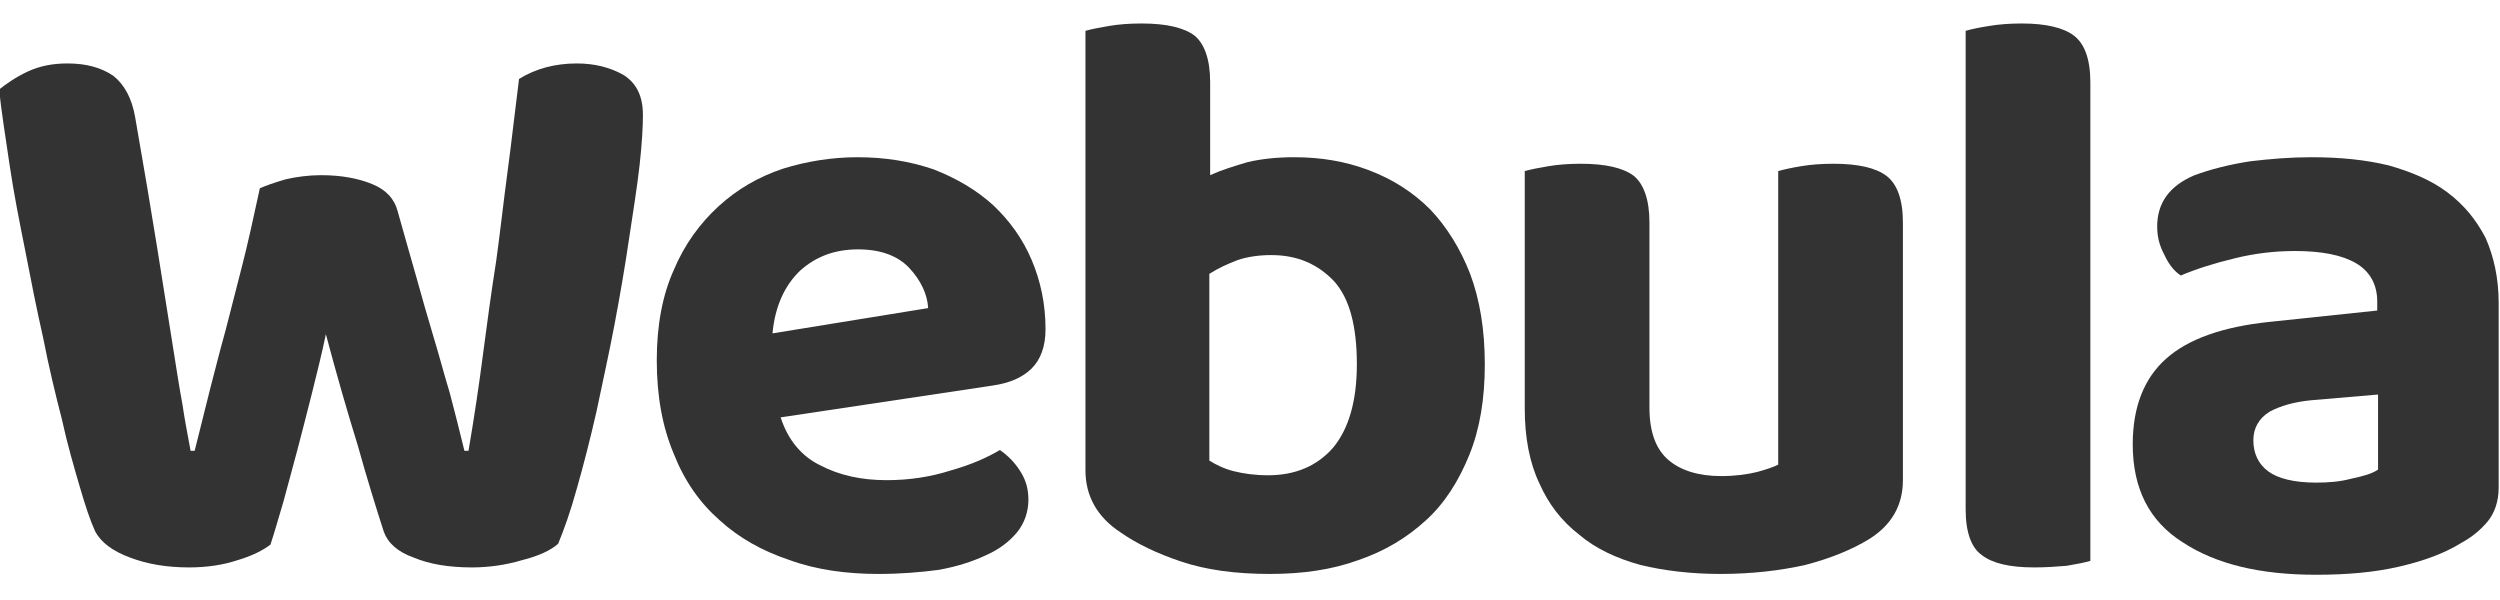
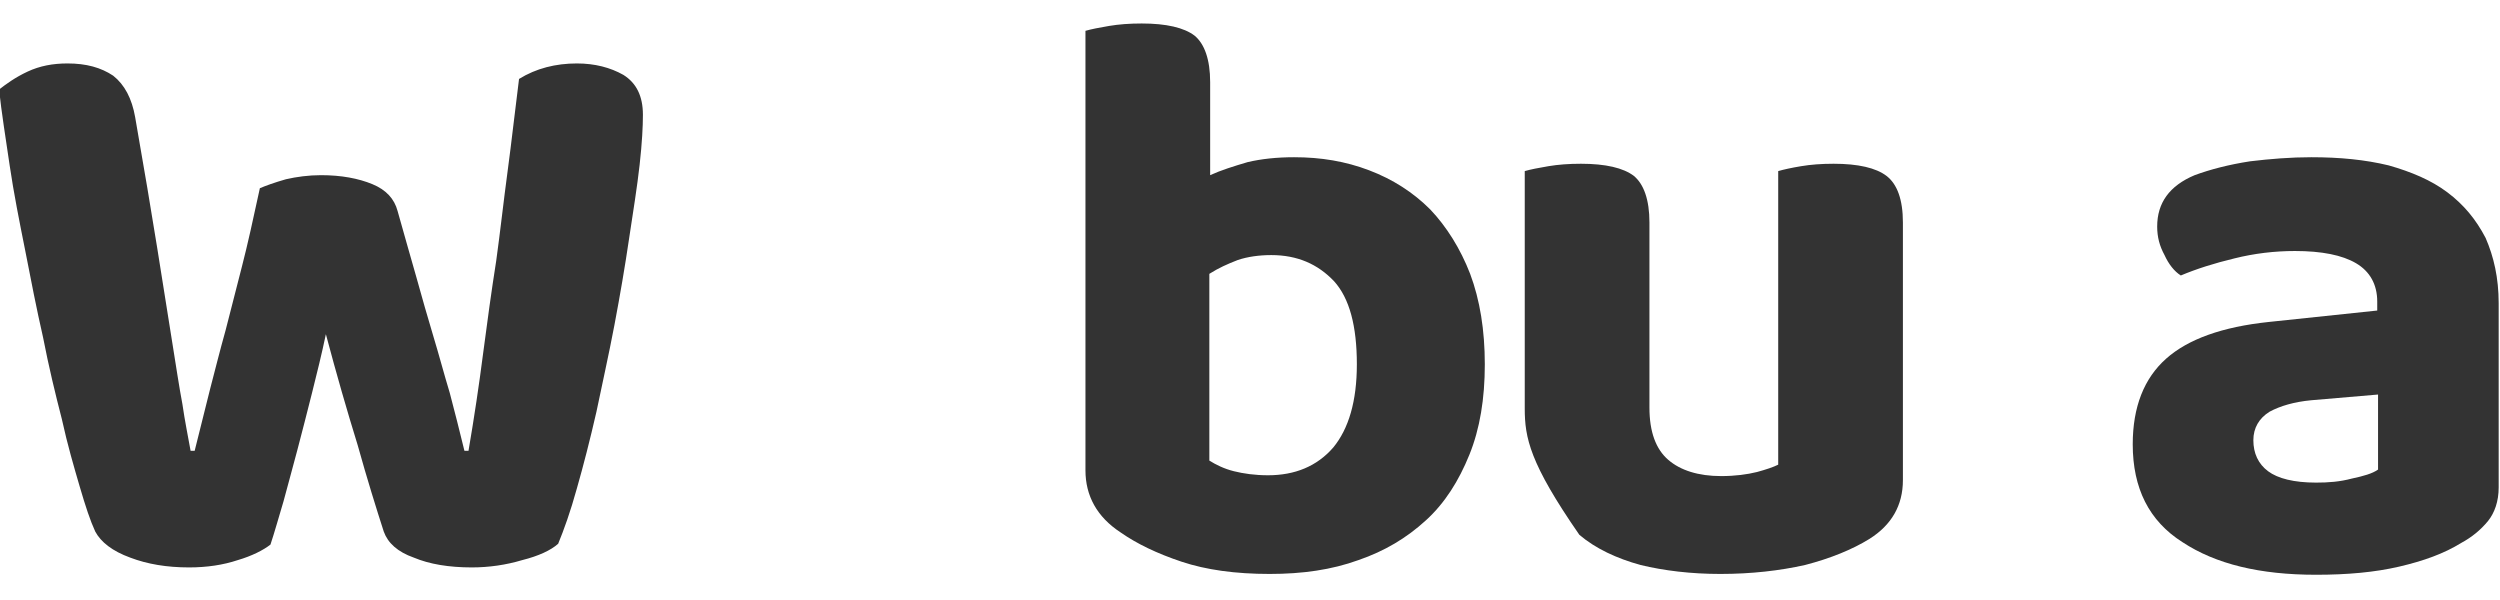
<svg xmlns="http://www.w3.org/2000/svg" width="100%" height="100%" viewBox="0 0 100 24" version="1.1" xml:space="preserve" style="fill-rule:evenodd;clip-rule:evenodd;stroke-linejoin:round;stroke-miterlimit:2;">
  <g transform="matrix(1,0,0,1,-1391,-415)">
    <g transform="matrix(1,0,0,0.449,1261,379)">
      <g transform="matrix(0.652,0,0,1.453,-106.568,-460.688)">
        <g transform="matrix(50,0,0,50,361.377,406.681)">
          <path d="M0.348,-0.458C0.355,-0.461 0.366,-0.465 0.38,-0.469C0.393,-0.472 0.408,-0.474 0.423,-0.474C0.448,-0.474 0.469,-0.47 0.486,-0.463C0.503,-0.456 0.513,-0.445 0.517,-0.43C0.525,-0.401 0.533,-0.374 0.54,-0.349C0.547,-0.324 0.554,-0.299 0.561,-0.276C0.568,-0.253 0.574,-0.23 0.581,-0.207C0.587,-0.184 0.593,-0.161 0.599,-0.136L0.604,-0.136C0.611,-0.177 0.617,-0.217 0.622,-0.256C0.627,-0.294 0.632,-0.331 0.638,-0.369C0.643,-0.405 0.647,-0.442 0.652,-0.479C0.657,-0.516 0.661,-0.553 0.666,-0.592C0.687,-0.605 0.711,-0.611 0.737,-0.611C0.759,-0.611 0.778,-0.606 0.794,-0.597C0.81,-0.587 0.818,-0.571 0.818,-0.548C0.818,-0.534 0.817,-0.514 0.814,-0.487C0.811,-0.46 0.806,-0.429 0.801,-0.396C0.796,-0.362 0.79,-0.327 0.783,-0.29C0.776,-0.253 0.768,-0.218 0.761,-0.184C0.753,-0.149 0.745,-0.118 0.737,-0.09C0.729,-0.061 0.721,-0.039 0.714,-0.022C0.705,-0.014 0.69,-0.007 0.67,-0.002C0.65,0.004 0.629,0.007 0.608,0.007C0.58,0.007 0.556,0.003 0.537,-0.005C0.517,-0.012 0.505,-0.023 0.5,-0.037C0.491,-0.065 0.48,-0.1 0.468,-0.143C0.455,-0.185 0.442,-0.23 0.429,-0.279C0.424,-0.255 0.418,-0.231 0.412,-0.207C0.406,-0.183 0.4,-0.16 0.394,-0.137C0.388,-0.114 0.382,-0.093 0.377,-0.074C0.371,-0.054 0.366,-0.036 0.361,-0.021C0.352,-0.014 0.338,-0.007 0.321,-0.002C0.303,0.004 0.283,0.007 0.261,0.007C0.234,0.007 0.21,0.003 0.189,-0.005C0.167,-0.013 0.153,-0.024 0.146,-0.037C0.14,-0.05 0.134,-0.068 0.127,-0.092C0.12,-0.116 0.112,-0.143 0.105,-0.175C0.097,-0.206 0.089,-0.239 0.082,-0.275C0.074,-0.31 0.067,-0.346 0.06,-0.382C0.053,-0.417 0.046,-0.452 0.041,-0.486C0.036,-0.52 0.031,-0.551 0.028,-0.579C0.037,-0.586 0.048,-0.594 0.063,-0.601C0.078,-0.608 0.094,-0.611 0.112,-0.611C0.135,-0.611 0.153,-0.606 0.168,-0.596C0.182,-0.585 0.191,-0.568 0.195,-0.545C0.206,-0.482 0.215,-0.429 0.222,-0.385C0.229,-0.341 0.235,-0.303 0.24,-0.272C0.245,-0.241 0.249,-0.214 0.253,-0.193C0.256,-0.172 0.26,-0.153 0.263,-0.136L0.268,-0.136C0.275,-0.163 0.281,-0.189 0.287,-0.212C0.293,-0.235 0.299,-0.259 0.306,-0.284C0.312,-0.308 0.319,-0.334 0.326,-0.362C0.333,-0.389 0.34,-0.421 0.348,-0.458Z" style="fill:rgb(51,51,51);fill-rule:nonzero;" />
        </g>
        <g transform="matrix(50,0,0,50,401.427,406.681)">
-           <path d="M0.186,-0.177C0.195,-0.149 0.212,-0.129 0.235,-0.118C0.258,-0.106 0.285,-0.1 0.316,-0.1C0.344,-0.1 0.37,-0.104 0.395,-0.112C0.42,-0.119 0.44,-0.128 0.455,-0.137C0.465,-0.13 0.473,-0.122 0.48,-0.111C0.487,-0.1 0.49,-0.089 0.49,-0.076C0.49,-0.061 0.485,-0.047 0.476,-0.036C0.467,-0.025 0.454,-0.015 0.438,-0.008C0.421,0 0.402,0.006 0.38,0.01C0.357,0.013 0.333,0.015 0.306,0.015C0.267,0.015 0.23,0.01 0.197,-0.002C0.164,-0.013 0.135,-0.029 0.111,-0.051C0.087,-0.072 0.068,-0.099 0.055,-0.132C0.041,-0.165 0.034,-0.203 0.034,-0.247C0.034,-0.29 0.041,-0.327 0.055,-0.358C0.068,-0.389 0.087,-0.415 0.11,-0.436C0.133,-0.457 0.159,-0.472 0.189,-0.482C0.218,-0.491 0.249,-0.496 0.28,-0.496C0.314,-0.496 0.345,-0.491 0.374,-0.481C0.402,-0.47 0.426,-0.456 0.447,-0.437C0.467,-0.418 0.483,-0.396 0.494,-0.37C0.505,-0.344 0.511,-0.316 0.511,-0.285C0.511,-0.264 0.505,-0.248 0.494,-0.237C0.483,-0.226 0.467,-0.219 0.446,-0.216L0.186,-0.177ZM0.281,-0.383C0.252,-0.383 0.229,-0.374 0.21,-0.357C0.191,-0.339 0.179,-0.313 0.176,-0.28L0.367,-0.311C0.366,-0.328 0.358,-0.345 0.344,-0.36C0.33,-0.375 0.309,-0.383 0.281,-0.383Z" style="fill:rgb(51,51,51);fill-rule:nonzero;" />
-         </g>
+           </g>
        <g transform="matrix(50,0,0,50,426.527,406.681)">
          <path d="M0.314,-0.496C0.347,-0.496 0.377,-0.491 0.406,-0.48C0.435,-0.469 0.46,-0.453 0.481,-0.432C0.501,-0.411 0.518,-0.384 0.53,-0.353C0.542,-0.321 0.548,-0.284 0.548,-0.242C0.548,-0.2 0.542,-0.163 0.529,-0.131C0.516,-0.099 0.499,-0.072 0.476,-0.051C0.452,-0.029 0.425,-0.013 0.393,-0.002C0.36,0.01 0.324,0.015 0.284,0.015C0.242,0.015 0.206,0.01 0.176,-0C0.146,-0.01 0.121,-0.022 0.101,-0.036C0.072,-0.055 0.058,-0.081 0.058,-0.112L0.058,-0.651C0.065,-0.653 0.075,-0.655 0.087,-0.657C0.099,-0.659 0.112,-0.66 0.127,-0.66C0.157,-0.66 0.179,-0.655 0.192,-0.645C0.204,-0.635 0.211,-0.616 0.211,-0.588L0.211,-0.474C0.224,-0.48 0.24,-0.485 0.257,-0.49C0.274,-0.494 0.293,-0.496 0.314,-0.496ZM0.286,-0.376C0.271,-0.376 0.257,-0.374 0.245,-0.37C0.232,-0.365 0.221,-0.36 0.21,-0.353L0.21,-0.124C0.218,-0.119 0.228,-0.114 0.24,-0.111C0.252,-0.108 0.266,-0.106 0.282,-0.106C0.315,-0.106 0.342,-0.117 0.362,-0.14C0.381,-0.163 0.391,-0.197 0.391,-0.242C0.391,-0.289 0.382,-0.323 0.363,-0.344C0.343,-0.365 0.318,-0.376 0.286,-0.376Z" style="fill:rgb(51,51,51);fill-rule:nonzero;" />
        </g>
        <g transform="matrix(50,0,0,50,453.577,406.681)">
-           <path d="M0.52,-0.1C0.52,-0.069 0.506,-0.045 0.479,-0.028C0.458,-0.015 0.431,-0.004 0.4,0.004C0.369,0.011 0.334,0.015 0.296,0.015C0.26,0.015 0.227,0.011 0.198,0.004C0.169,-0.004 0.143,-0.016 0.123,-0.033C0.101,-0.05 0.085,-0.071 0.074,-0.096C0.062,-0.121 0.056,-0.152 0.056,-0.188L0.056,-0.479C0.063,-0.481 0.073,-0.483 0.085,-0.485C0.097,-0.487 0.11,-0.488 0.125,-0.488C0.155,-0.488 0.177,-0.483 0.19,-0.473C0.202,-0.463 0.209,-0.444 0.209,-0.416L0.209,-0.189C0.209,-0.159 0.217,-0.138 0.232,-0.125C0.247,-0.112 0.269,-0.105 0.297,-0.105C0.314,-0.105 0.329,-0.107 0.341,-0.11C0.352,-0.113 0.361,-0.116 0.367,-0.119L0.367,-0.479C0.374,-0.481 0.383,-0.483 0.395,-0.485C0.407,-0.487 0.42,-0.488 0.435,-0.488C0.465,-0.488 0.487,-0.483 0.5,-0.473C0.513,-0.463 0.52,-0.444 0.52,-0.416L0.52,-0.1Z" style="fill:rgb(51,51,51);fill-rule:nonzero;" />
+           <path d="M0.52,-0.1C0.52,-0.069 0.506,-0.045 0.479,-0.028C0.458,-0.015 0.431,-0.004 0.4,0.004C0.369,0.011 0.334,0.015 0.296,0.015C0.26,0.015 0.227,0.011 0.198,0.004C0.169,-0.004 0.143,-0.016 0.123,-0.033C0.062,-0.121 0.056,-0.152 0.056,-0.188L0.056,-0.479C0.063,-0.481 0.073,-0.483 0.085,-0.485C0.097,-0.487 0.11,-0.488 0.125,-0.488C0.155,-0.488 0.177,-0.483 0.19,-0.473C0.202,-0.463 0.209,-0.444 0.209,-0.416L0.209,-0.189C0.209,-0.159 0.217,-0.138 0.232,-0.125C0.247,-0.112 0.269,-0.105 0.297,-0.105C0.314,-0.105 0.329,-0.107 0.341,-0.11C0.352,-0.113 0.361,-0.116 0.367,-0.119L0.367,-0.479C0.374,-0.481 0.383,-0.483 0.395,-0.485C0.407,-0.487 0.42,-0.488 0.435,-0.488C0.465,-0.488 0.487,-0.483 0.5,-0.473C0.513,-0.463 0.52,-0.444 0.52,-0.416L0.52,-0.1Z" style="fill:rgb(51,51,51);fill-rule:nonzero;" />
        </g>
        <g transform="matrix(50,0,0,50,480.327,406.681)">
-           <path d="M0.146,0.007C0.116,0.007 0.095,0.002 0.082,-0.008C0.069,-0.017 0.062,-0.036 0.062,-0.064L0.062,-0.651C0.069,-0.653 0.078,-0.655 0.091,-0.657C0.103,-0.659 0.116,-0.66 0.131,-0.66C0.16,-0.66 0.182,-0.655 0.195,-0.645C0.208,-0.635 0.215,-0.616 0.215,-0.588L0.215,-0.001C0.208,0.001 0.198,0.003 0.186,0.005C0.174,0.006 0.161,0.007 0.146,0.007Z" style="fill:rgb(51,51,51);fill-rule:nonzero;" />
-         </g>
+           </g>
        <g transform="matrix(50,0,0,50,492.127,406.681)">
          <path d="M0.256,-0.097C0.271,-0.097 0.285,-0.098 0.3,-0.102C0.314,-0.105 0.325,-0.108 0.332,-0.113L0.332,-0.205L0.25,-0.198C0.229,-0.196 0.212,-0.191 0.199,-0.184C0.186,-0.176 0.179,-0.164 0.179,-0.149C0.179,-0.133 0.185,-0.12 0.197,-0.111C0.209,-0.102 0.229,-0.097 0.256,-0.097ZM0.25,-0.496C0.285,-0.496 0.316,-0.493 0.345,-0.486C0.373,-0.478 0.397,-0.468 0.417,-0.453C0.437,-0.438 0.452,-0.42 0.464,-0.397C0.474,-0.374 0.48,-0.348 0.48,-0.317L0.48,-0.091C0.48,-0.074 0.475,-0.06 0.467,-0.05C0.458,-0.039 0.447,-0.03 0.434,-0.023C0.413,-0.01 0.388,-0.001 0.358,0.006C0.328,0.013 0.294,0.016 0.256,0.016C0.187,0.016 0.133,0.003 0.092,-0.024C0.051,-0.05 0.031,-0.09 0.031,-0.144C0.031,-0.19 0.045,-0.225 0.072,-0.249C0.099,-0.273 0.141,-0.288 0.198,-0.294L0.331,-0.308L0.331,-0.319C0.331,-0.34 0.322,-0.356 0.305,-0.366C0.288,-0.376 0.263,-0.381 0.23,-0.381C0.205,-0.381 0.18,-0.378 0.156,-0.372C0.131,-0.366 0.109,-0.359 0.09,-0.351C0.082,-0.356 0.075,-0.365 0.07,-0.376C0.064,-0.387 0.061,-0.398 0.061,-0.411C0.061,-0.44 0.076,-0.461 0.107,-0.474C0.126,-0.481 0.149,-0.487 0.175,-0.491C0.2,-0.494 0.225,-0.496 0.25,-0.496Z" style="fill:rgb(51,51,51);fill-rule:nonzero;" />
        </g>
      </g>
    </g>
  </g>
</svg>